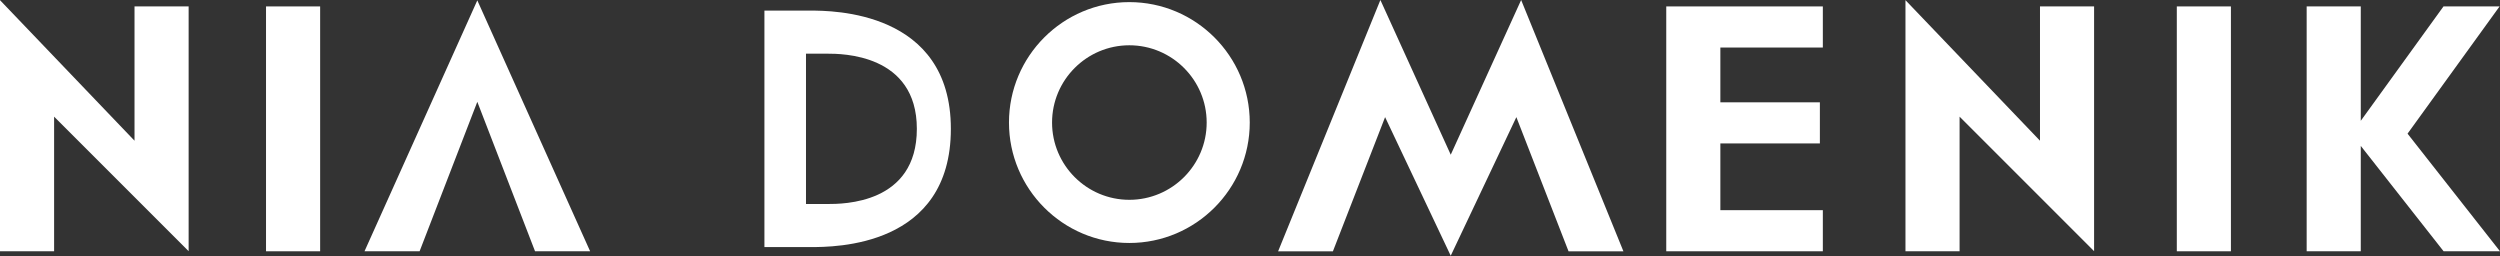
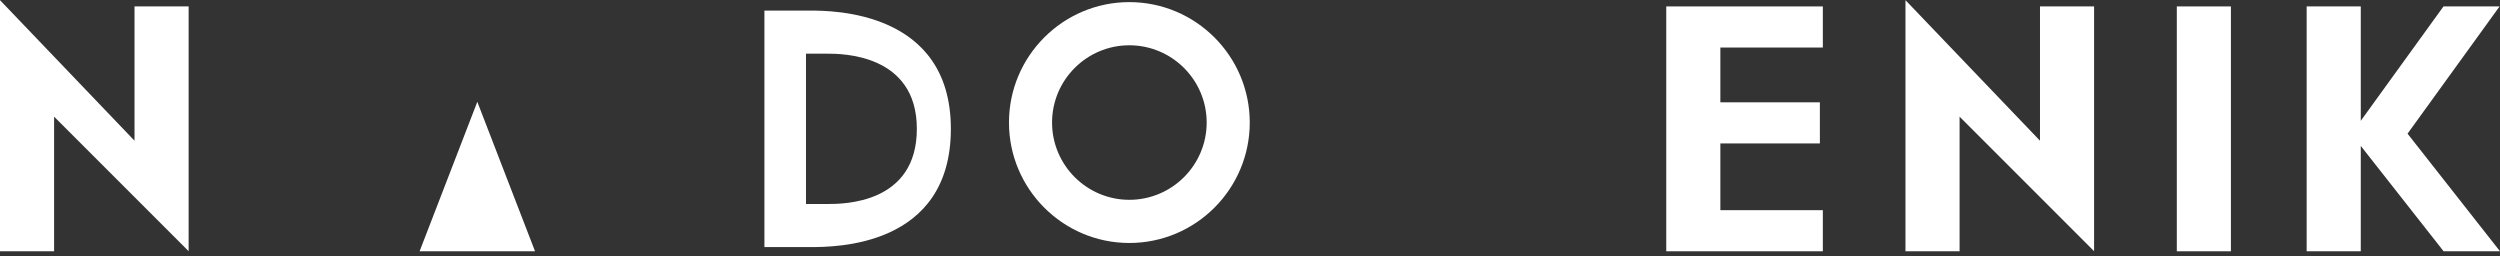
<svg xmlns="http://www.w3.org/2000/svg" width="1756" height="180" viewBox="0 0 1756 180" fill="none">
  <rect x="0" y="0" width="1756" height="180" fill="#333333" stroke="none" />
  <path d="M569.02 7.443H536.93V173.556H569.02C586.48 173.556 667.885 173.556 667.885 90.5C667.885 7.443 584.416 7.443 569.02 7.443ZM581.171 143.295H566.129V37.705H581.171C590.964 37.705 643.995 37.705 643.995 90.5C643.995 143.295 592.261 143.295 581.171 143.295Z" fill="white" />
  <path d="M1432.89 98.84L1338.4 0.116V176.499H1376.41V81.94L1470.89 176.422V4.511H1432.89V98.84Z" fill="white" />
  <rect x="1528.99" y="4.513" width="38.007" height="171.988" fill="white" />
  <path d="M1170.38 4.51V33.385V71.869V100.744V147.623V176.498H1208.38H1280.36V147.623H1208.38V100.744H1278.28V71.869H1208.38V33.385H1280.36V4.51H1208.38H1170.38Z" fill="white" />
  <path d="M1756 176.499L1691.06 93.885L1755.7 4.511H1716.31L1658.21 84.854V4.511H1620.2V176.499H1658.21V102.485L1716.39 176.499H1756Z" fill="white" />
-   <path d="M1019 108.669L969.587 0L897.744 176.518H936.24L972.89 82.272L1002.53 144.859L1018.99 179.627L1035.45 144.865L1065.09 82.272L1101.74 176.518H1140.29L1068.45 0L1019 108.669Z" fill="white" />
  <path d="M793.236 1.485C746.629 1.485 708.705 39.433 708.705 86.076C708.705 132.718 746.629 170.666 793.236 170.666C839.879 170.666 877.826 132.718 877.826 86.076C877.826 39.433 839.879 1.485 793.236 1.485ZM847.565 86.076C847.565 116.001 823.197 140.345 793.236 140.345C763.311 140.345 738.966 116.001 738.966 86.076C738.966 56.15 763.311 31.806 793.236 31.806C823.197 31.806 847.565 56.15 847.565 86.076Z" fill="white" />
  <path d="M0 176.5H38.007V81.935L132.495 176.424V4.512H94.483V98.836L0 0.112V176.5Z" fill="white" />
-   <rect x="186.854" y="4.513" width="38.013" height="171.988" fill="white" />
-   <path d="M256.025 176.499H294.722L335.265 71.516L375.814 176.499H414.505L335.265 0.264L256.025 176.499Z" fill="white" />
+   <path d="M256.025 176.499H294.722L335.265 71.516L375.814 176.499H414.505L256.025 176.499Z" fill="white" />
</svg>